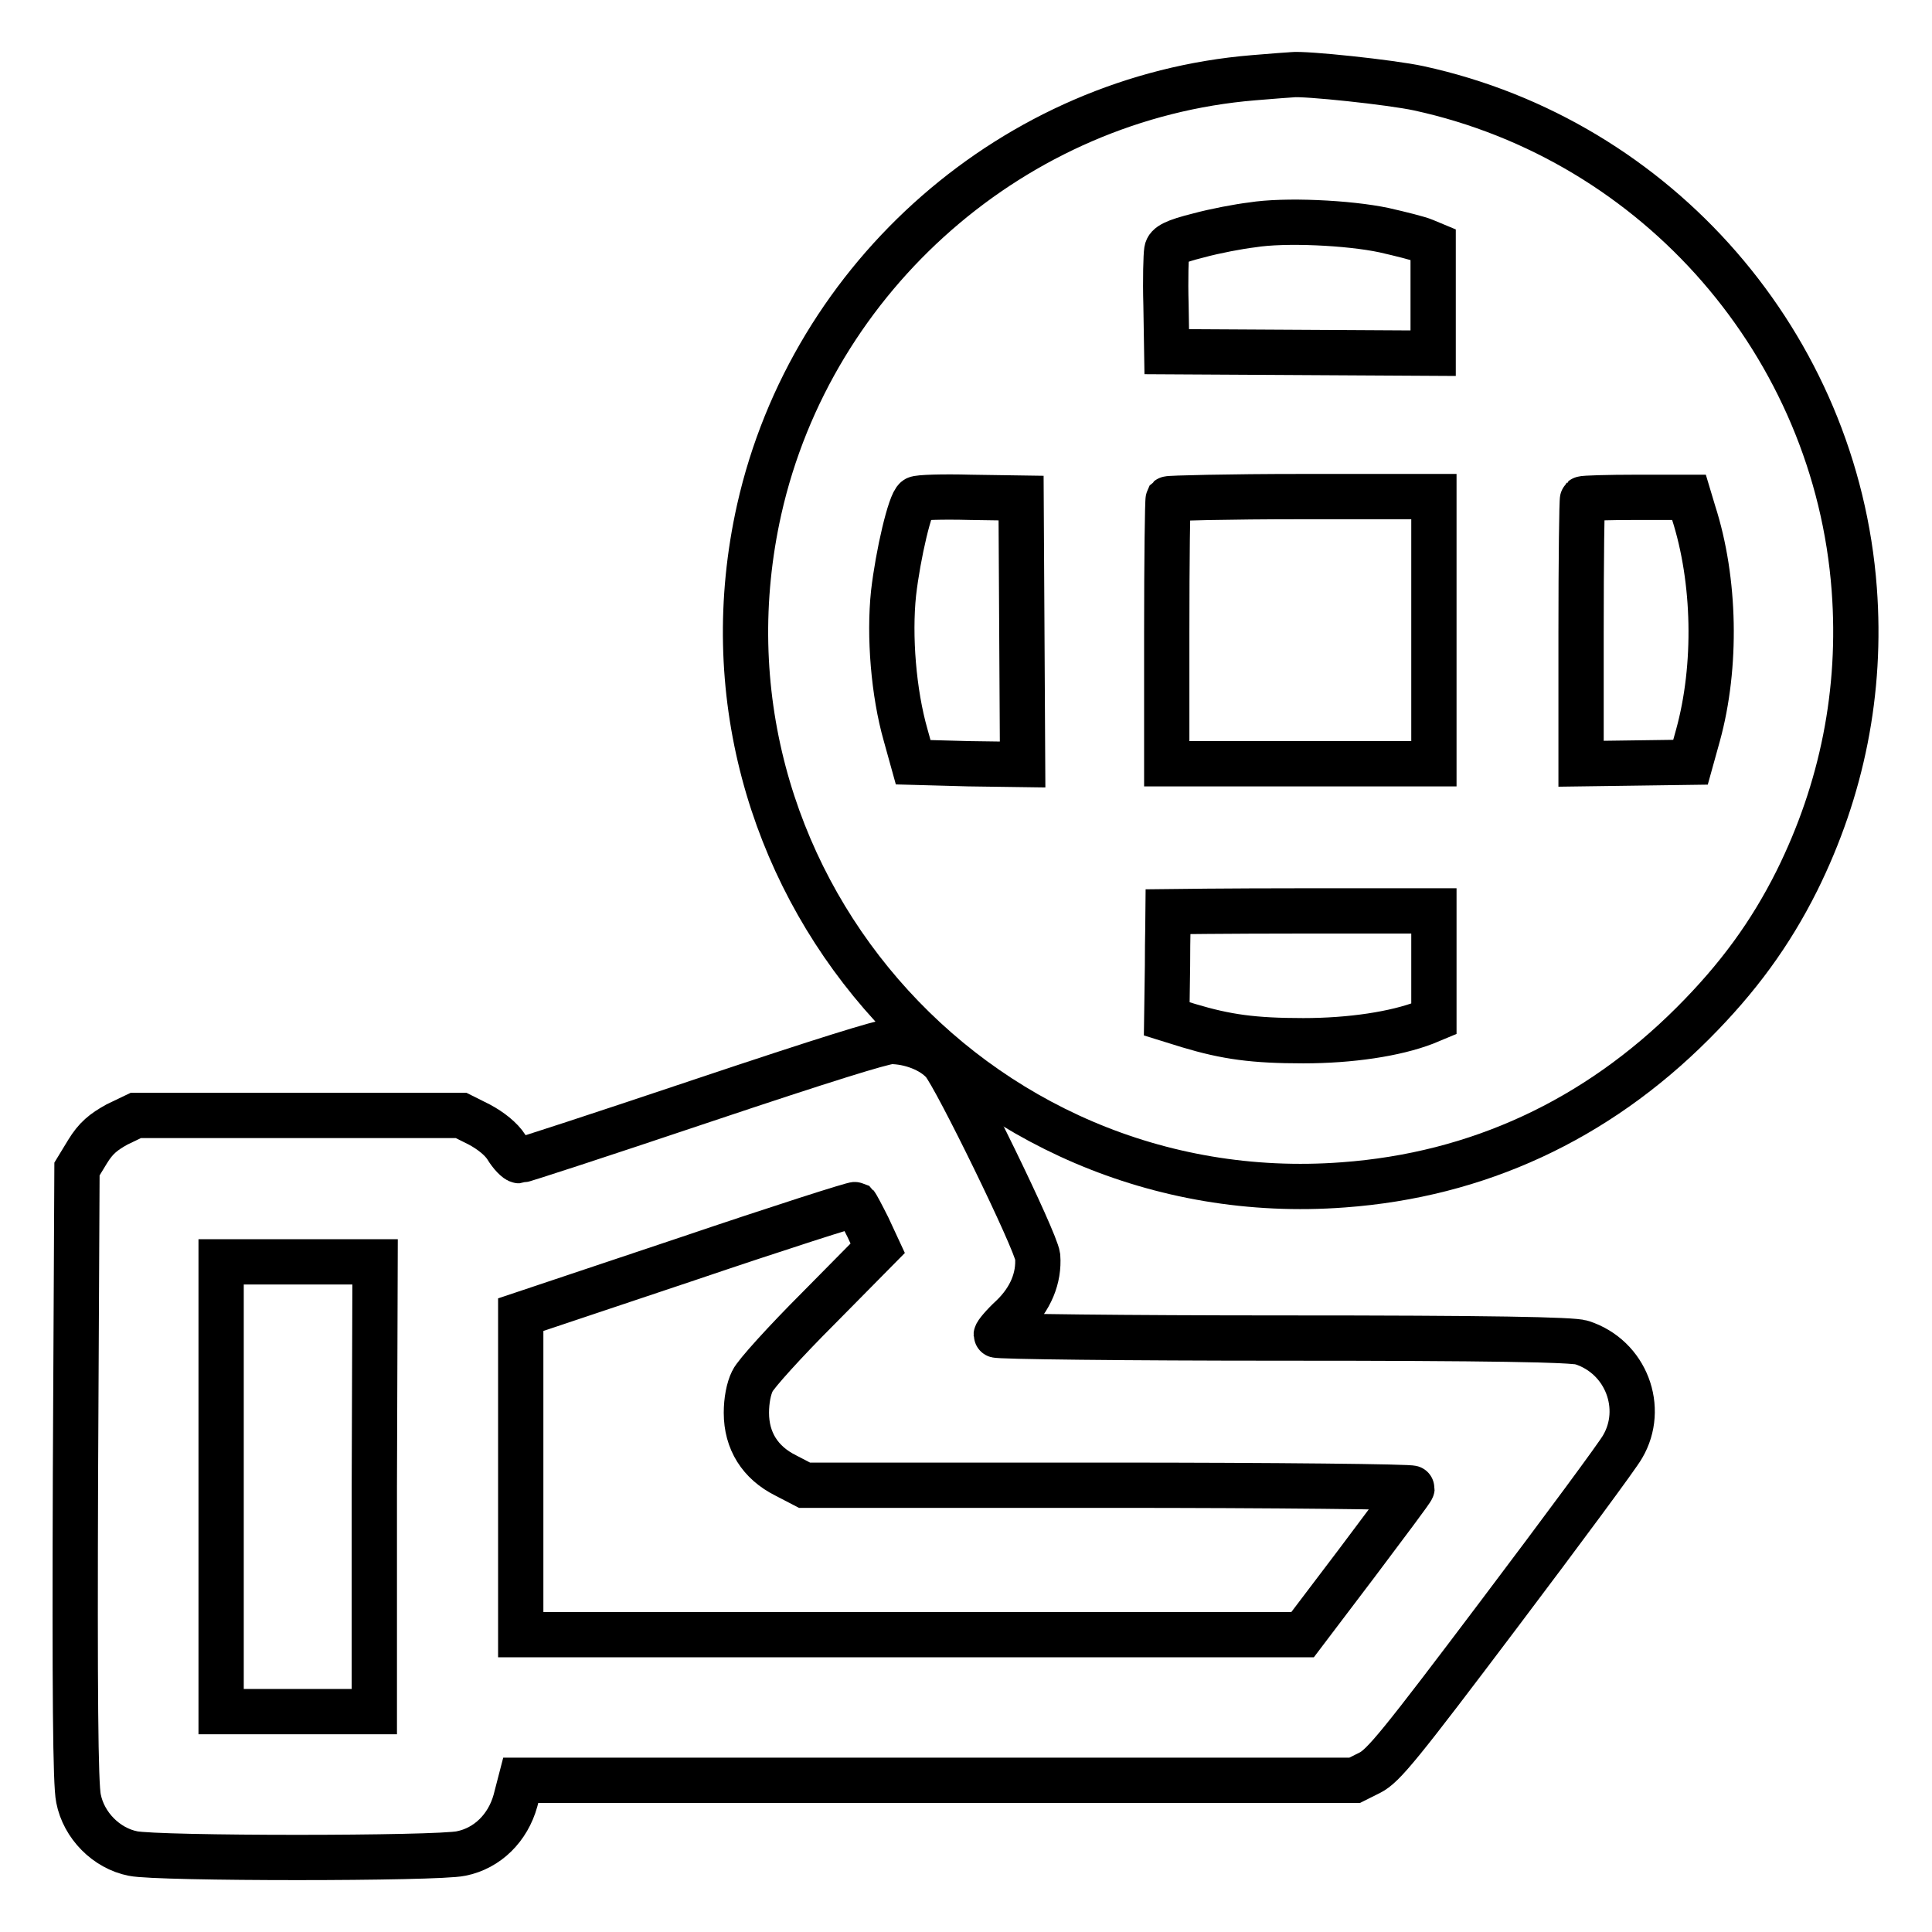
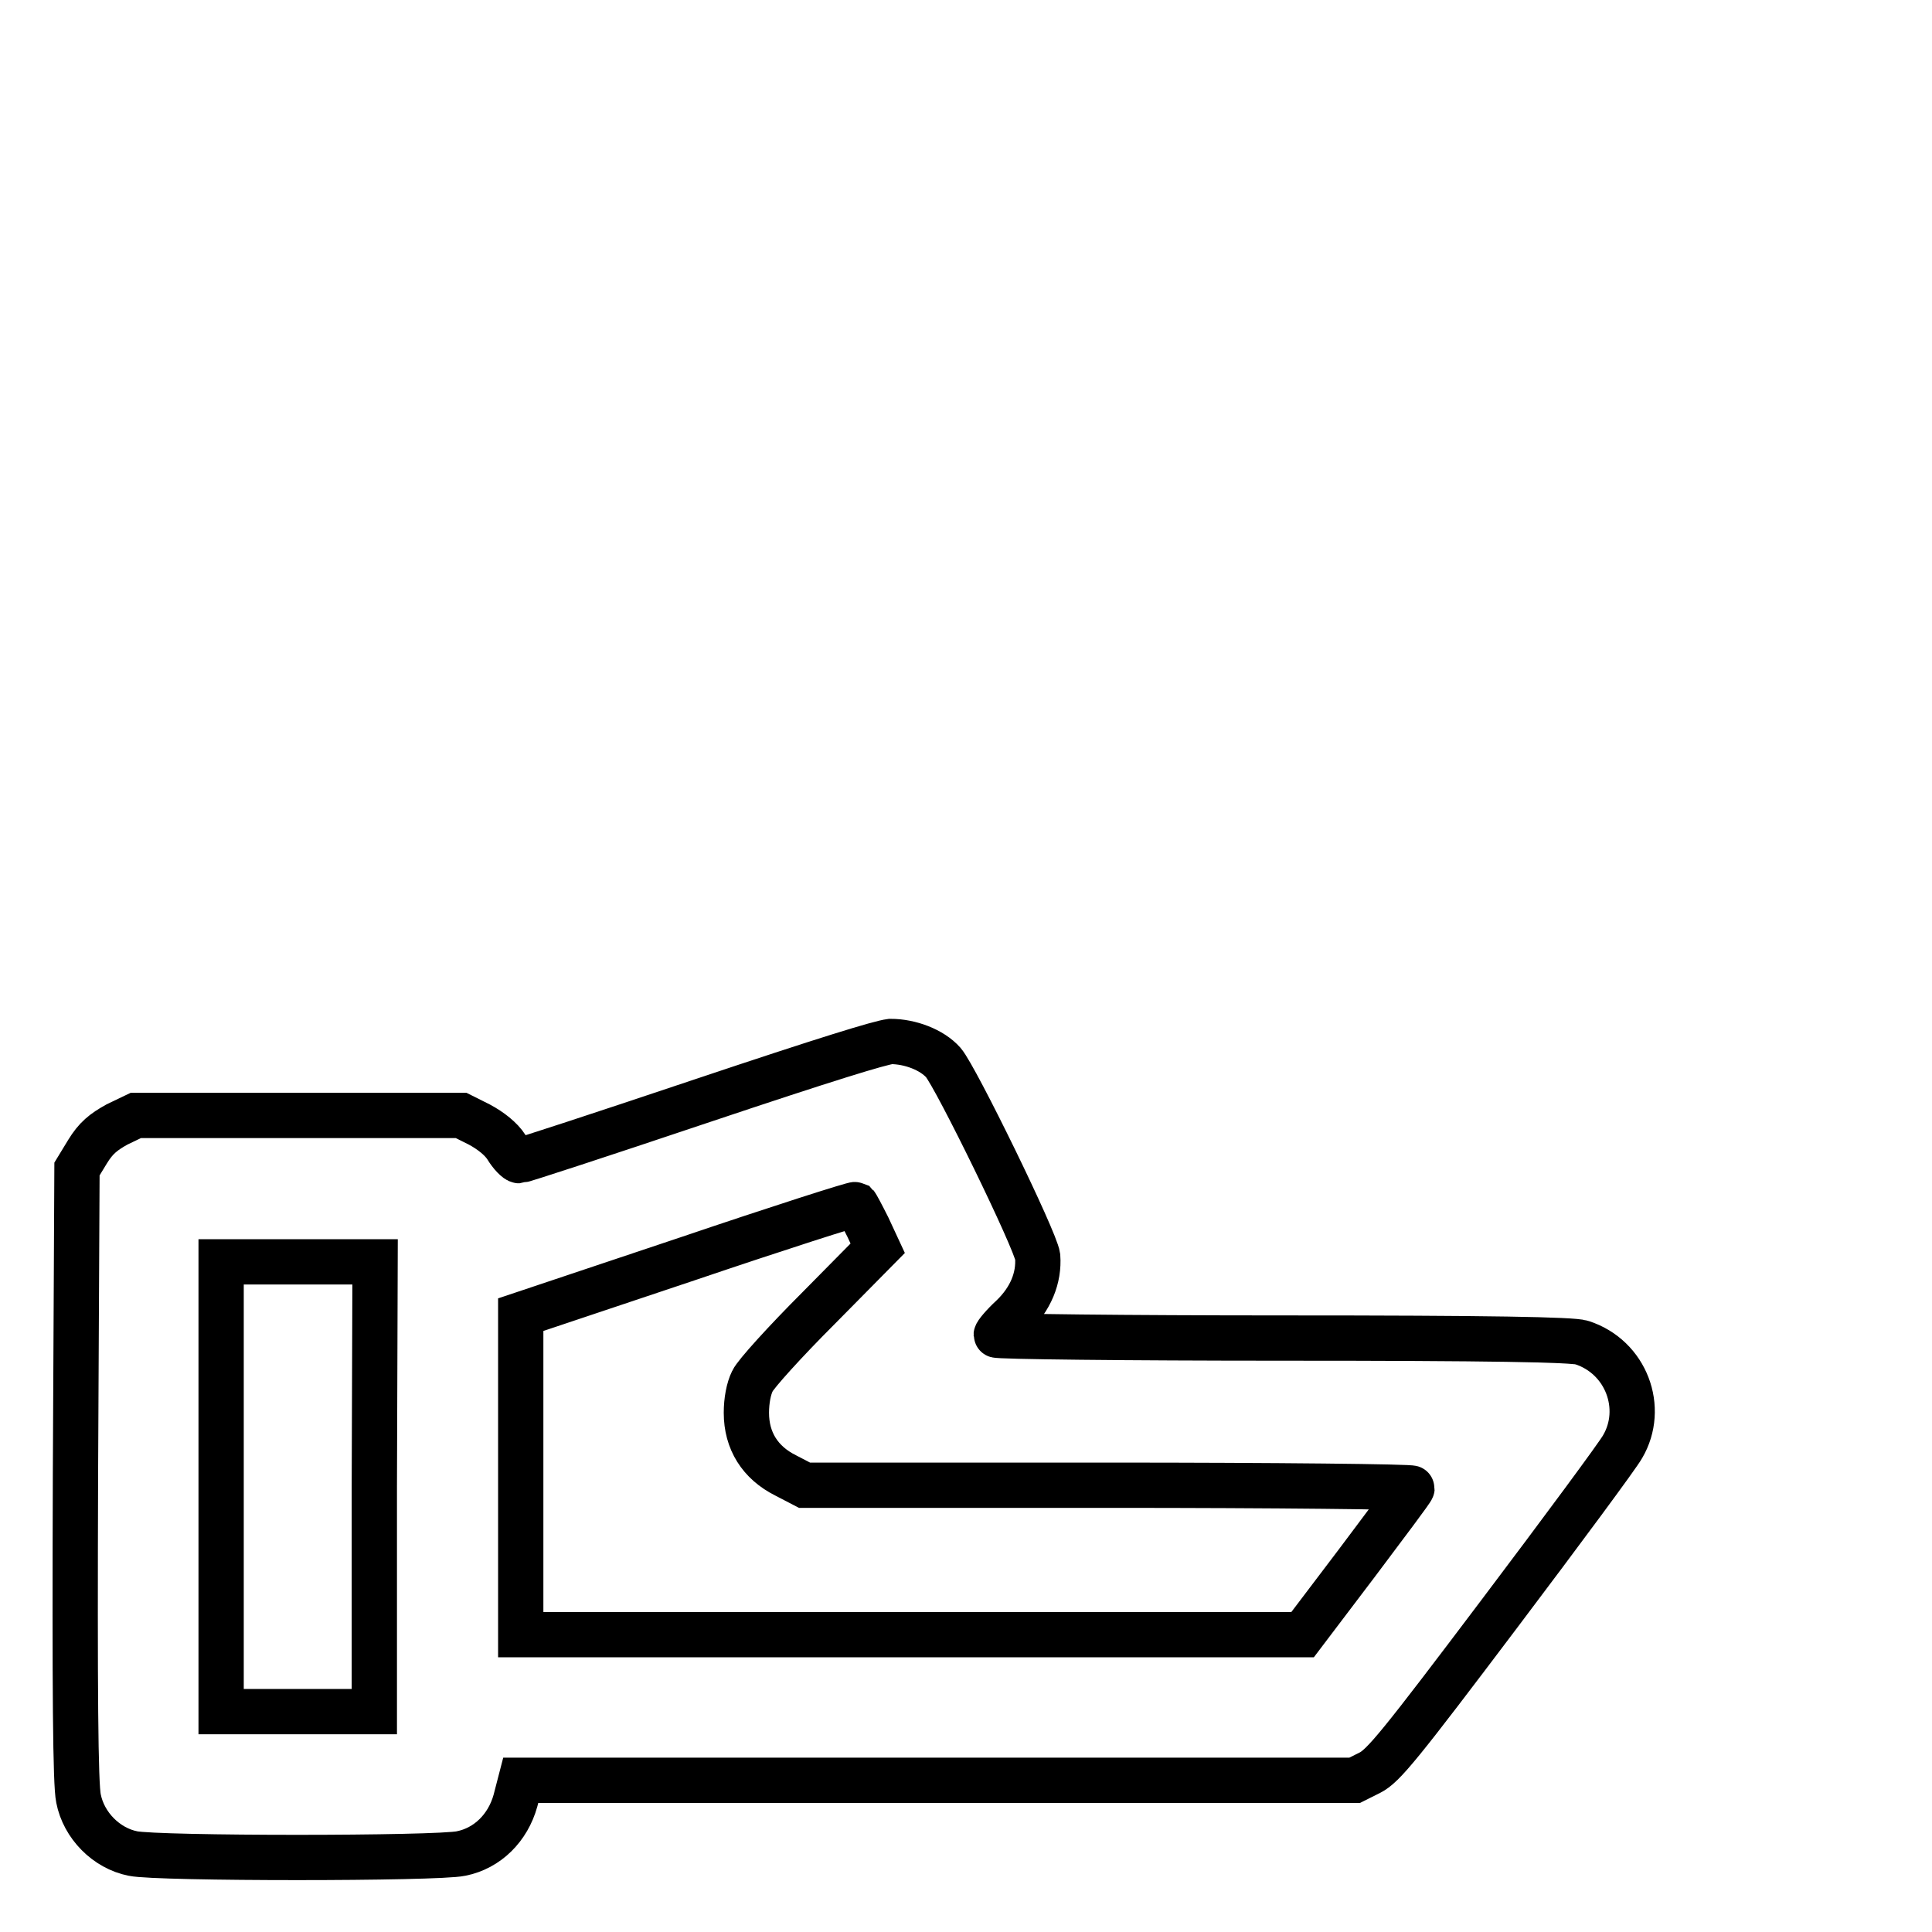
<svg xmlns="http://www.w3.org/2000/svg" version="1.1" x="0px" y="0px" viewBox="0 0 256 256" enable-background="new 0 0 256 256" xml:space="preserve">
  <g>
    <g>
      <g>
-         <path stroke-width="6" fill-opacity="0" stroke="#000000" d="M166.1,10.3c-31.6,2.6-58.5,26.1-65.5,57.2c-10.8,48.2,28.1,93.2,77.4,89.5c17.8-1.3,33.5-8.6,46.3-21.4c6-6,10.3-11.9,13.8-18.9c6-12.1,8.6-25.1,7.6-38.6c-2.4-32.3-26-59.5-57.7-66.4c-3.7-0.8-15.1-2-16.8-1.8C171,9.9,168.6,10.1,166.1,10.3z M183.4,30.5c2.2,0.5,4.6,1.1,5.3,1.4l1.2,0.5v7.2v7.2l-17.6-0.1l-17.7-0.1l-0.1-6.2c-0.1-3.4,0-6.6,0.1-7.2c0.1-0.7,1-1.2,4.2-2c2.2-0.6,5.4-1.2,7.1-1.4C170.2,29.1,178.7,29.5,183.4,30.5z M135.4,83.6l0.1,17.7l-7.2-0.1L121,101l-1-3.6c-1.6-5.6-2.2-13.1-1.6-18.8c0.6-5.2,2.2-12,3-12.5c0.3-0.2,3.5-0.3,7.2-0.2l6.7,0.1L135.4,83.6z M190,83.5v17.7h-17.7h-17.7V83.8c0-9.6,0.1-17.5,0.2-17.7c0.1-0.1,8-0.3,17.7-0.3l17.5,0V83.5z M224.4,67.9c2.9,9,3.1,20.4,0.6,29.5l-1,3.6l-7.2,0.1l-7.3,0.1V83.8c0-9.6,0.1-17.6,0.2-17.7c0.1-0.1,3.4-0.2,7.2-0.2l6.9,0L224.4,67.9z M190,127.8v7.2l-1.2,0.5c-3.9,1.5-9.8,2.4-16.1,2.4c-6.6,0-10.2-0.5-15.2-2l-2.9-0.9l0.1-7c0-3.9,0.1-7.1,0.1-7.2c0,0,8-0.1,17.6-0.1H190L190,127.8L190,127.8z" />
        <path stroke-width="6" fill-opacity="0" stroke="#000000" d="M92.6,146c-12.8,4.3-23.5,7.8-23.8,7.8c-0.3,0-1.1-0.8-1.7-1.8c-0.7-1.1-2.1-2.2-3.6-3l-2.4-1.2H39.5H18l-2.5,1.2c-1.8,1-2.8,1.8-3.9,3.6l-1.4,2.3L10,195.3c-0.1,29,0,41.1,0.4,43c0.7,3.6,3.7,6.6,7.2,7.3c3.3,0.7,40.3,0.7,43.5,0c3.5-0.7,6.2-3.4,7.2-7l0.7-2.7h55.3h55.2l2-1c1.8-0.9,4-3.6,17.2-21.1c8.3-11,15.7-21,16.3-22.1c3-5.1,0.5-11.9-5.4-13.8c-1.2-0.4-12.1-0.6-39.6-0.6c-20.9,0-38-0.2-38-0.4c0-0.2,0.9-1.3,2.1-2.4c2.5-2.4,3.6-5.2,3.4-8c-0.3-2.2-10.8-23.7-12.5-25.7c-1.5-1.7-4.4-2.8-7-2.8C116.5,138.2,109.9,140.2,92.6,146z M115,162.6l1.3,2.8l-7.9,8c-4.3,4.3-8.3,8.7-8.7,9.6c-0.5,1-0.8,2.6-0.8,4.2c0,3.7,1.8,6.6,5.2,8.3l2.5,1.3h40.3c22.2,0,40.3,0.2,40.2,0.4c0,0.2-3.4,4.7-7.3,9.9l-7.2,9.5h-51.8H69v-21.2v-21.2l22.1-7.4c12.1-4.1,22.1-7.3,22.3-7.2C113.5,159.7,114.2,161,115,162.6z M49.6,197v29.8H39.5H29.3V197v-29.8h10.2h10.2L49.6,197L49.6,197z" />
      </g>
    </g>
  </g>
</svg>